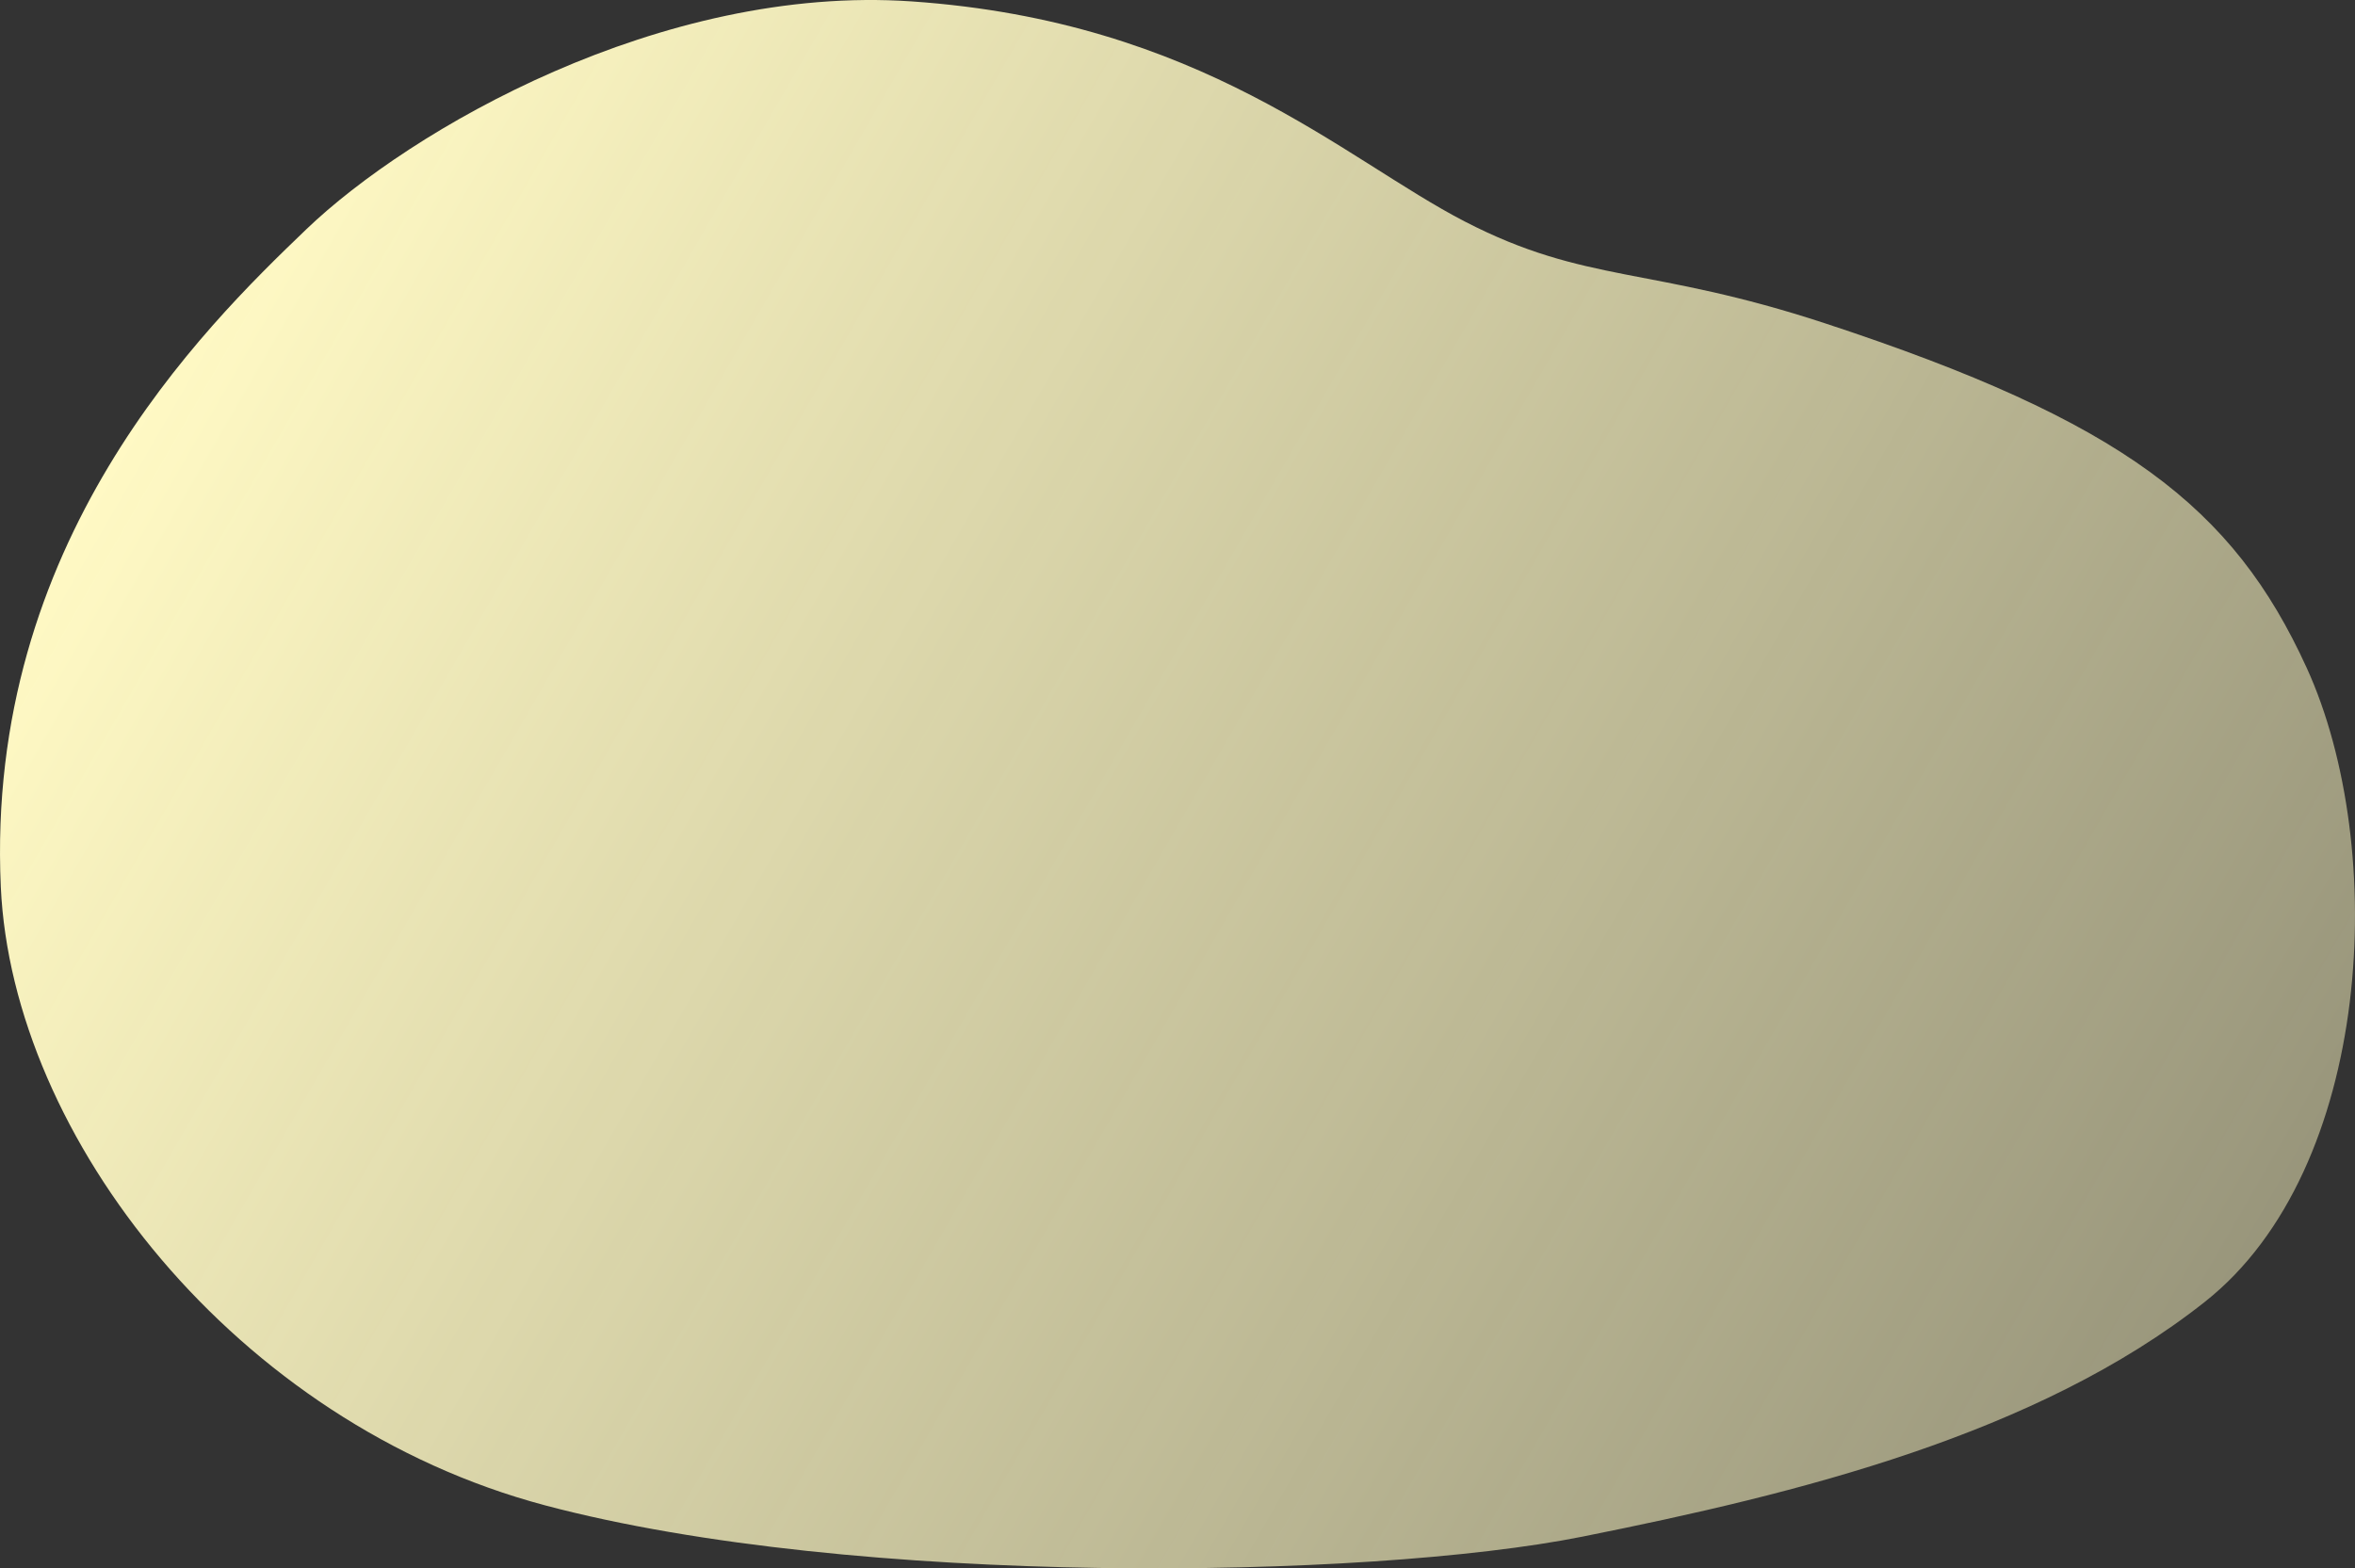
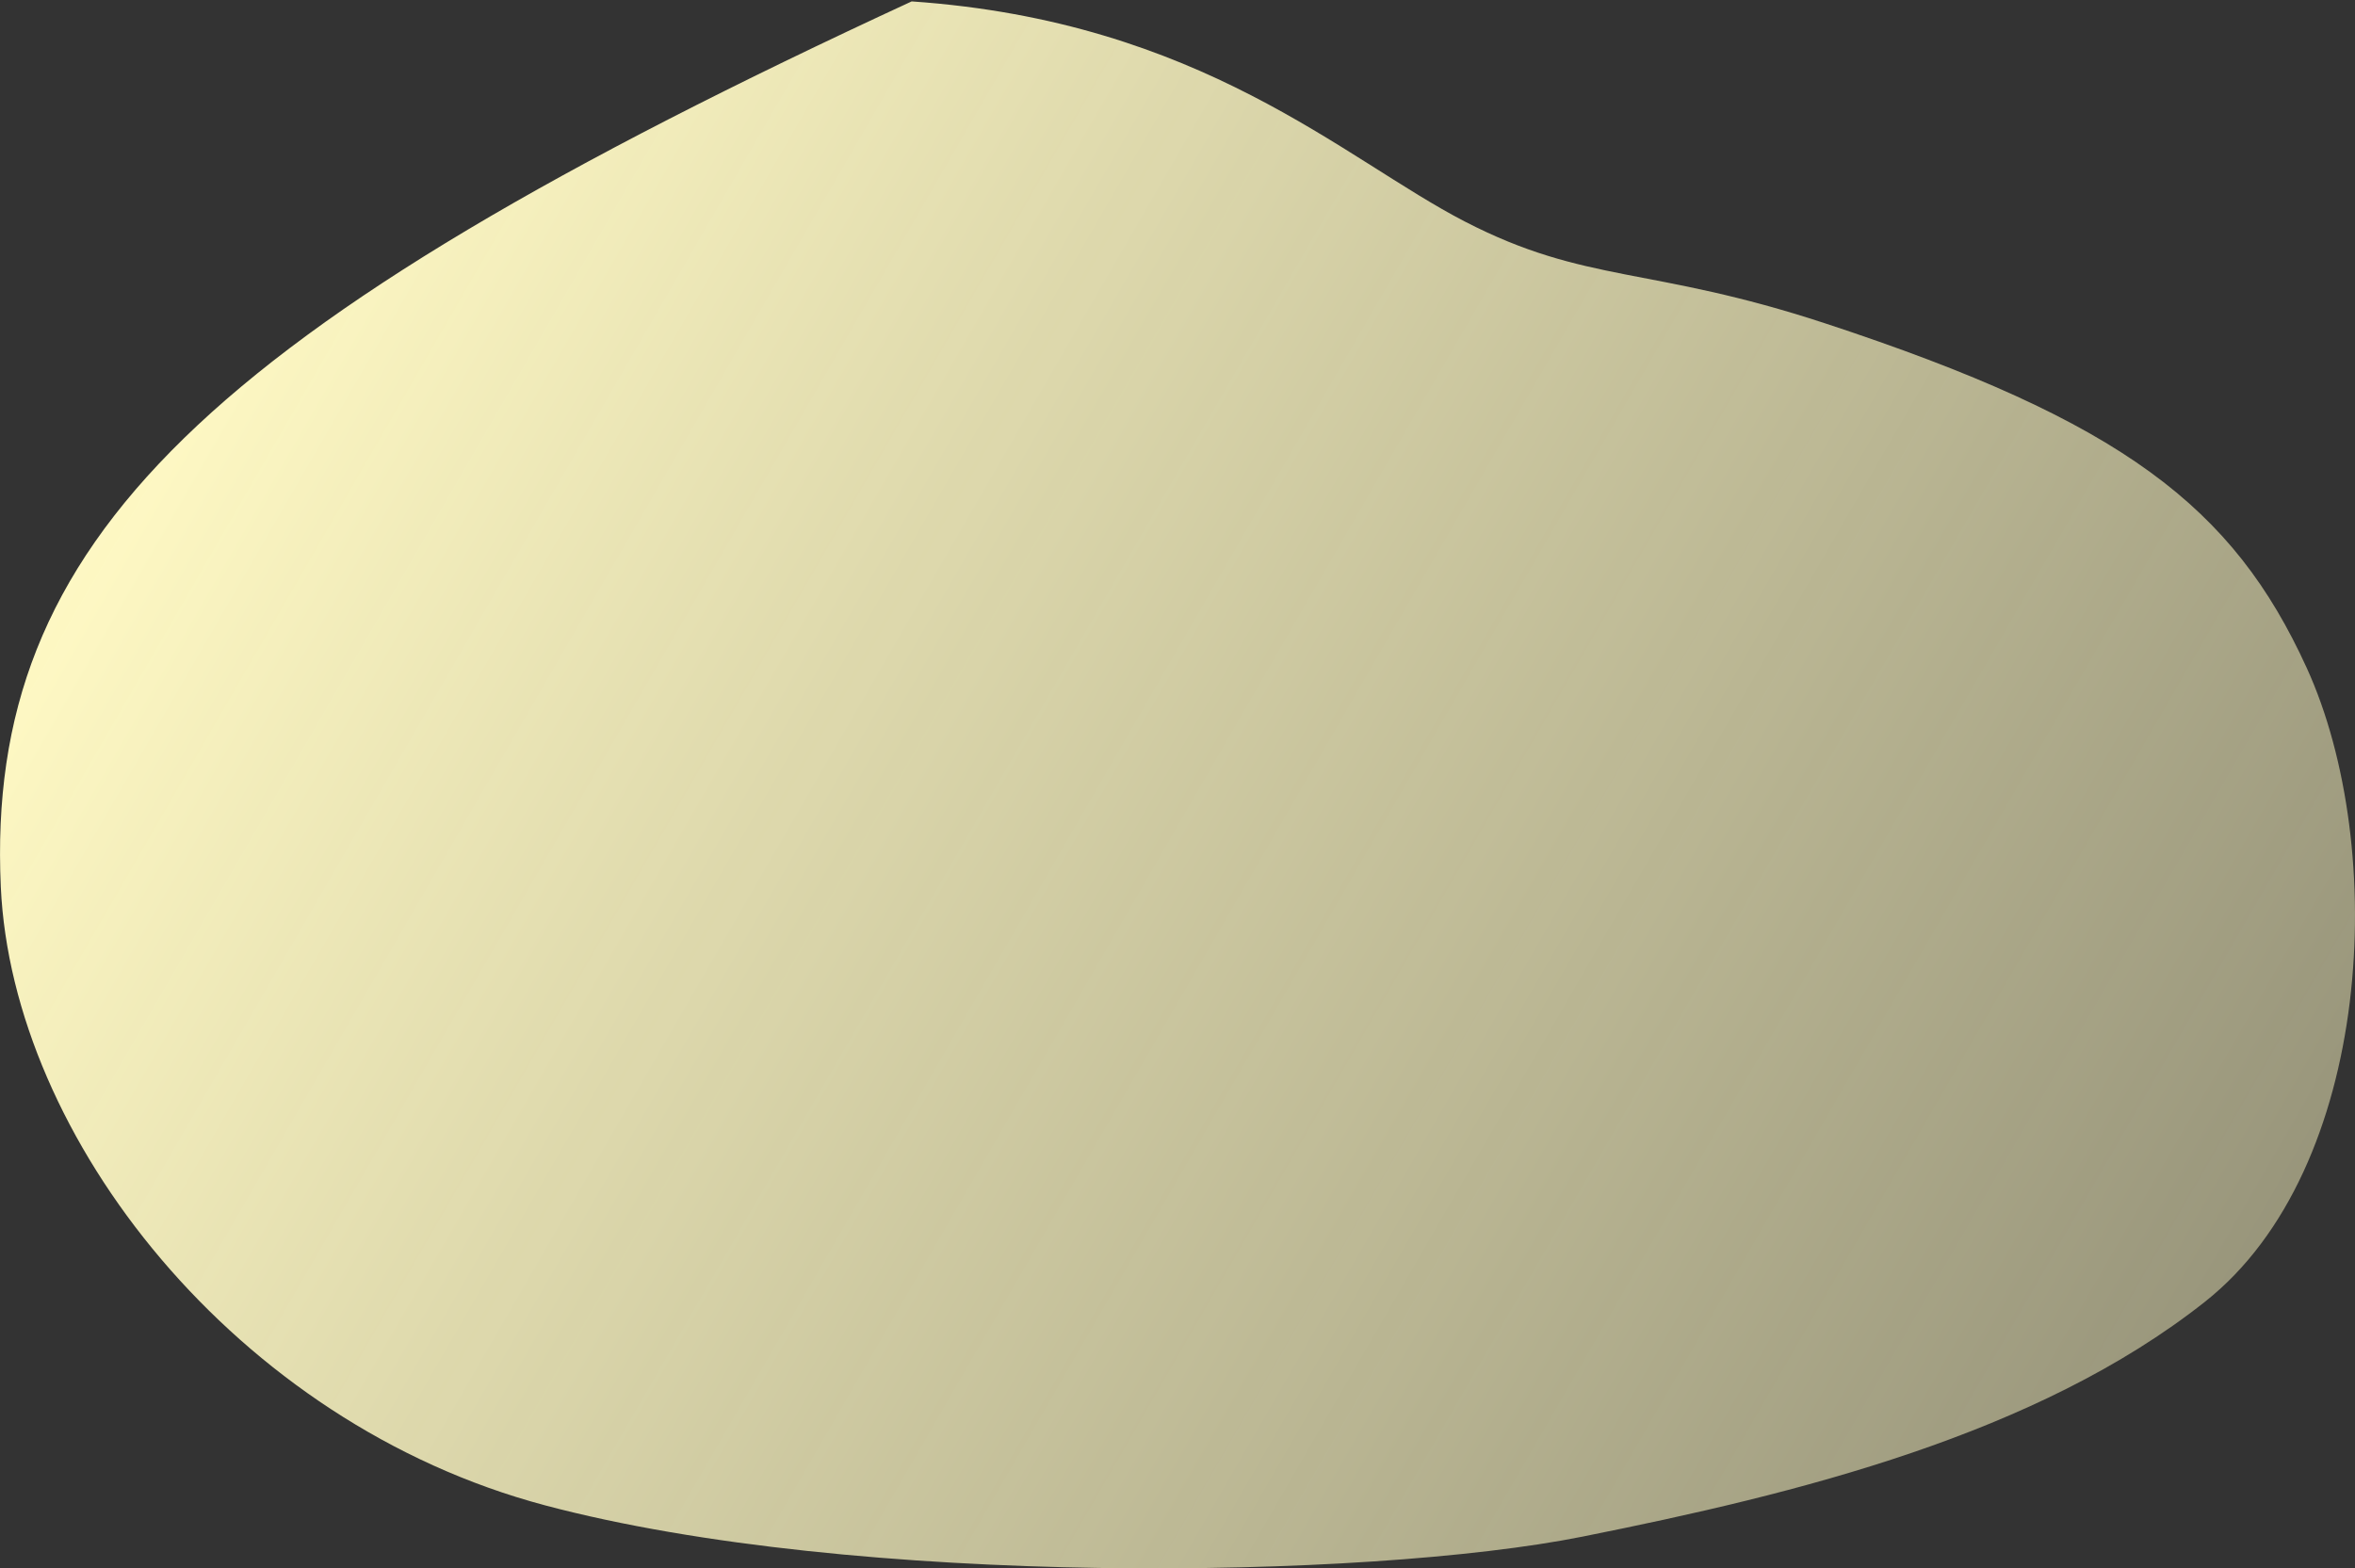
<svg xmlns="http://www.w3.org/2000/svg" id="_レイヤー_2" data-name="レイヤー 2" viewBox="0 0 753.37 501.86">
  <rect x="0" y="0" width="753.37" height="501.86" fill="#333333" stroke="none" />
  <defs>
    <style>
      .cls-1 {
        fill: url(#_名称未設定グラデーション_50);
      }
    </style>
    <linearGradient id="_名称未設定グラデーション_50" data-name="名称未設定グラデーション 50" x1="59.7" y1="105.93" x2="684.57" y2="466.71" gradientUnits="userSpaceOnUse">
      <stop offset="0" stop-color="#fff9c4" />
      <stop offset="1" stop-color="#fff9c4" stop-opacity=".5" />
    </linearGradient>
  </defs>
  <g id="_レイヤー_1-2" data-name="レイヤー 1">
-     <path class="cls-1" d="M.26,283.81c3.64,80.07,75.14,171.58,174.08,197.88,98.94,26.3,263,23.8,331.88,10.02,68.88-13.78,145.28-32.56,199.13-75.14,53.85-42.58,58.86-145.28,32.56-202.89-23.5-51.47-58.86-78.9-154.04-110.21-56.07-18.44-76.4-12.52-115.22-32.56S384.38,6.84,291.65.45c-80.15-5.52-160.48,41.09-193.7,72.96C64.6,105.39-4.75,173.6.26,283.81Z" />
+     <path class="cls-1" d="M.26,283.81c3.64,80.07,75.14,171.58,174.08,197.88,98.94,26.3,263,23.8,331.88,10.02,68.88-13.78,145.28-32.56,199.13-75.14,53.85-42.58,58.86-145.28,32.56-202.89-23.5-51.47-58.86-78.9-154.04-110.21-56.07-18.44-76.4-12.52-115.22-32.56S384.38,6.84,291.65.45C64.6,105.39-4.75,173.6.26,283.81Z" />
  </g>
</svg>